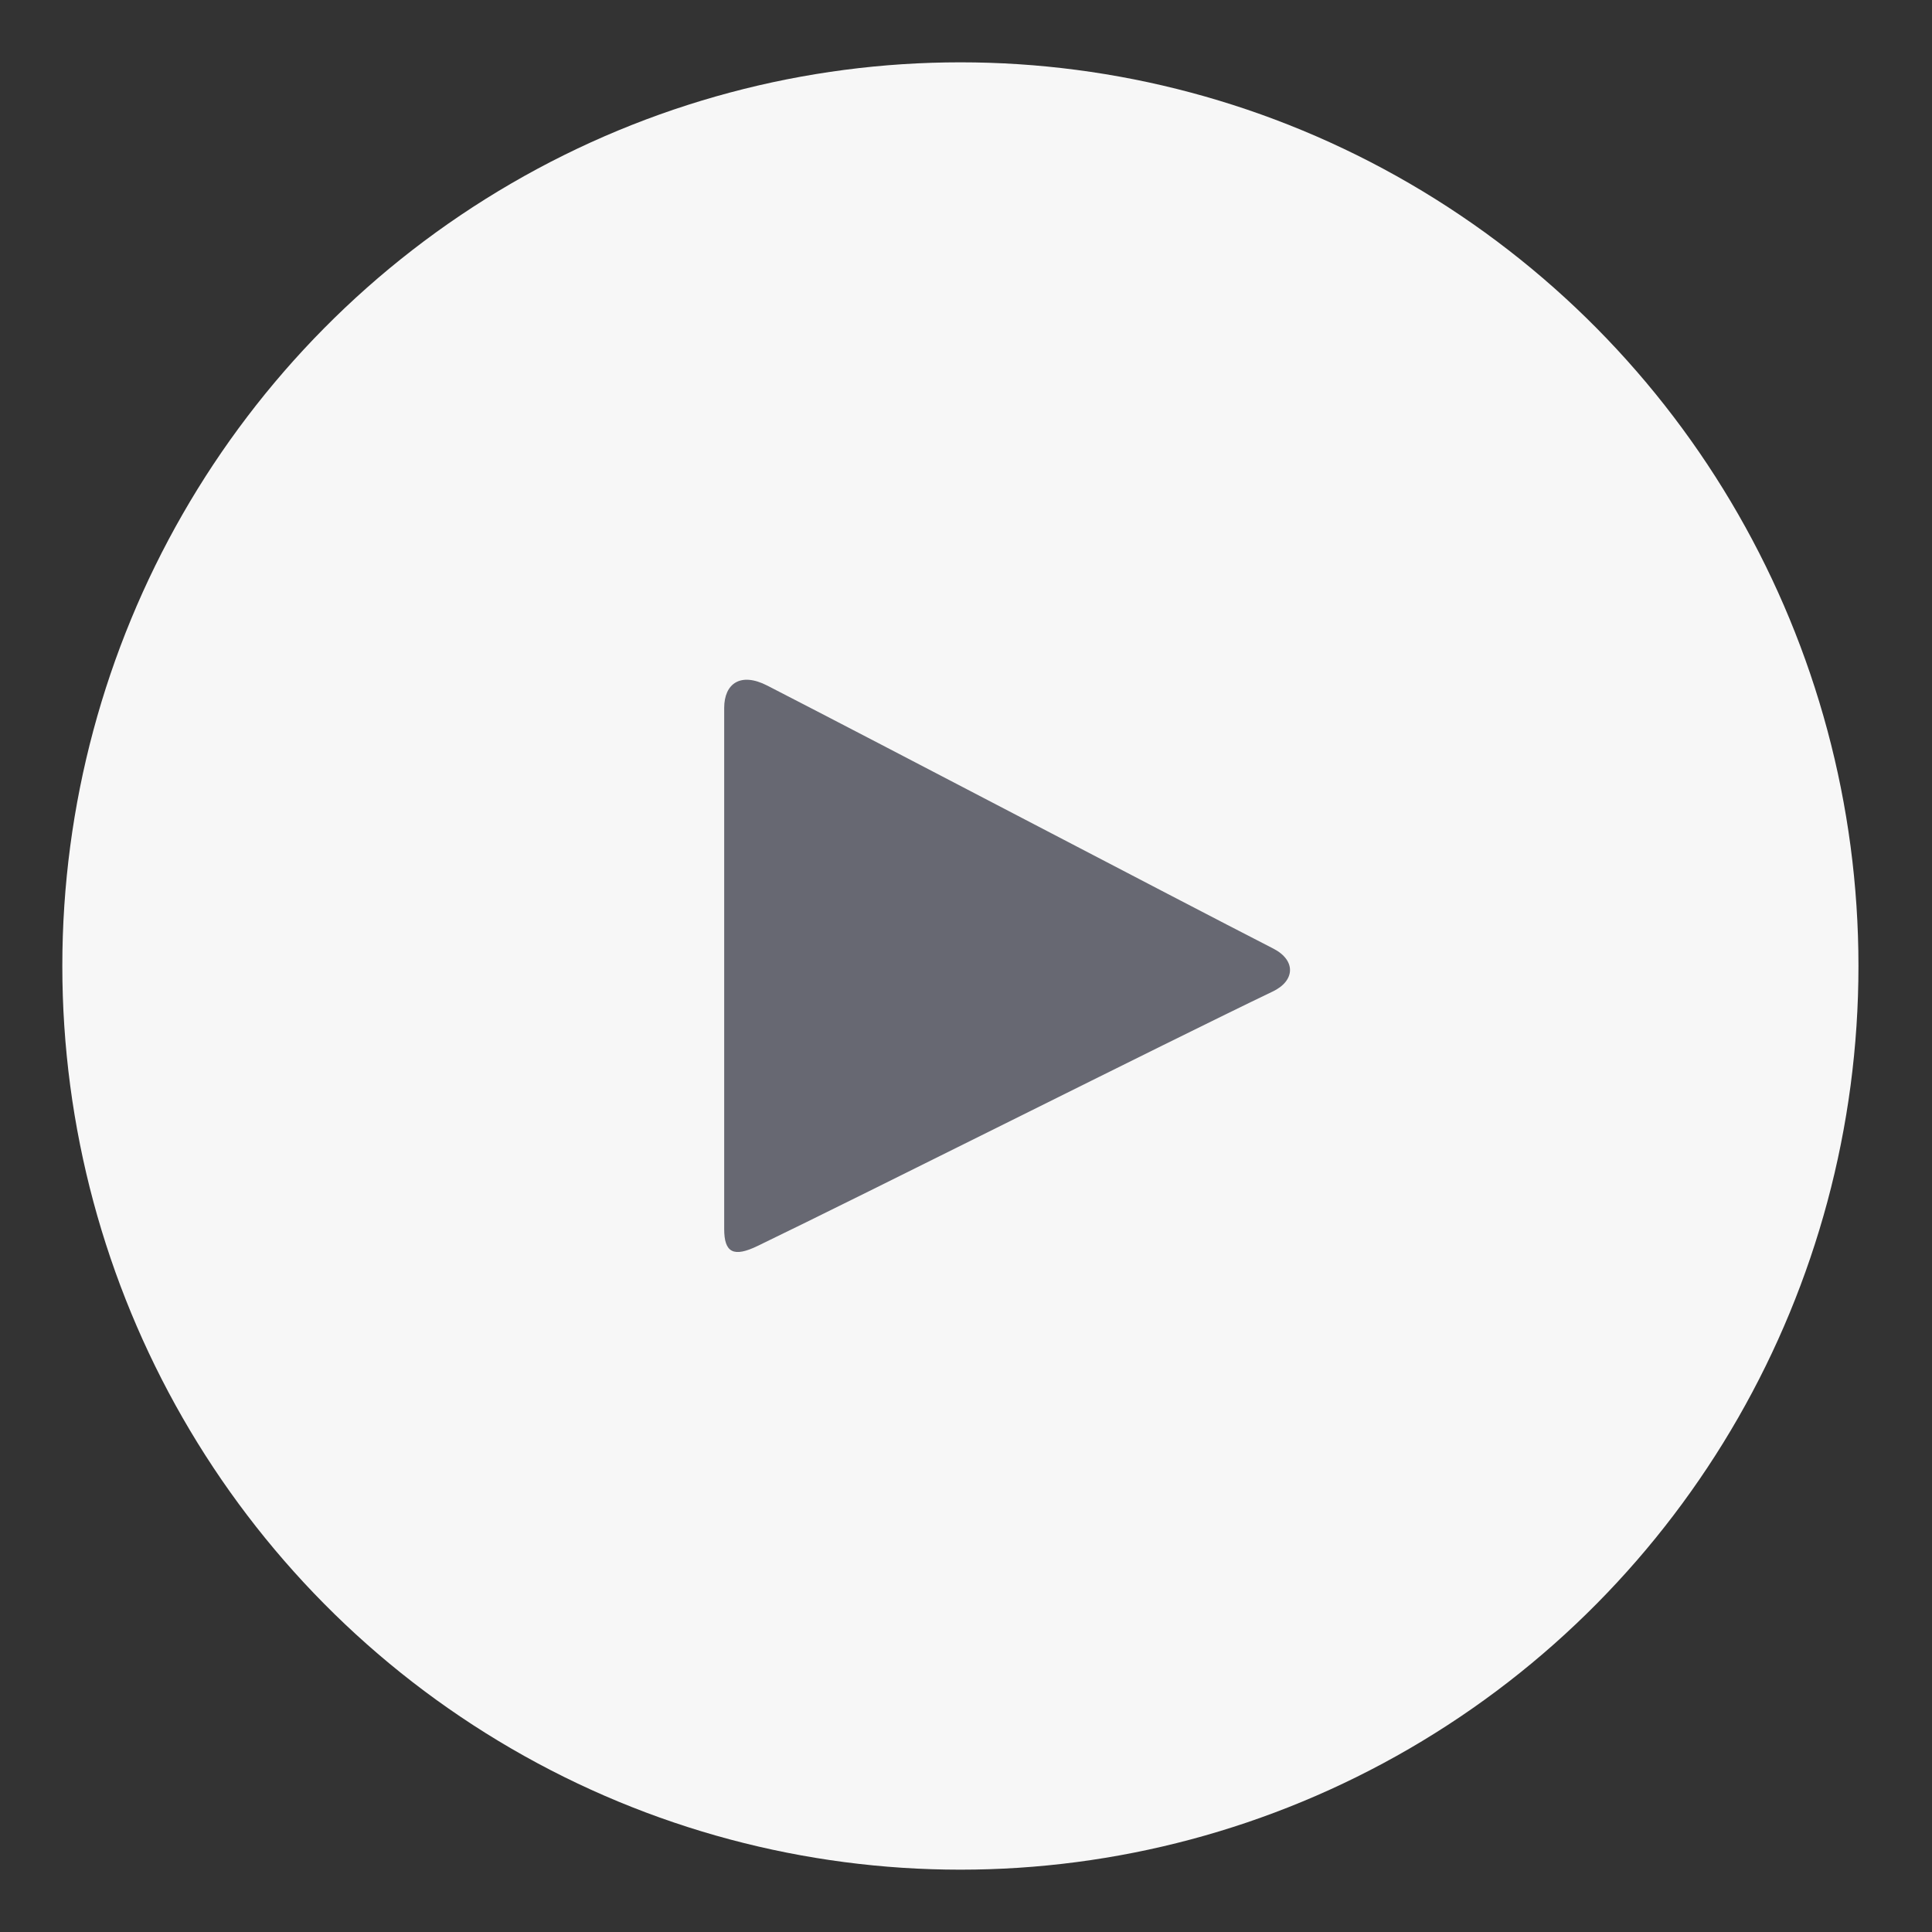
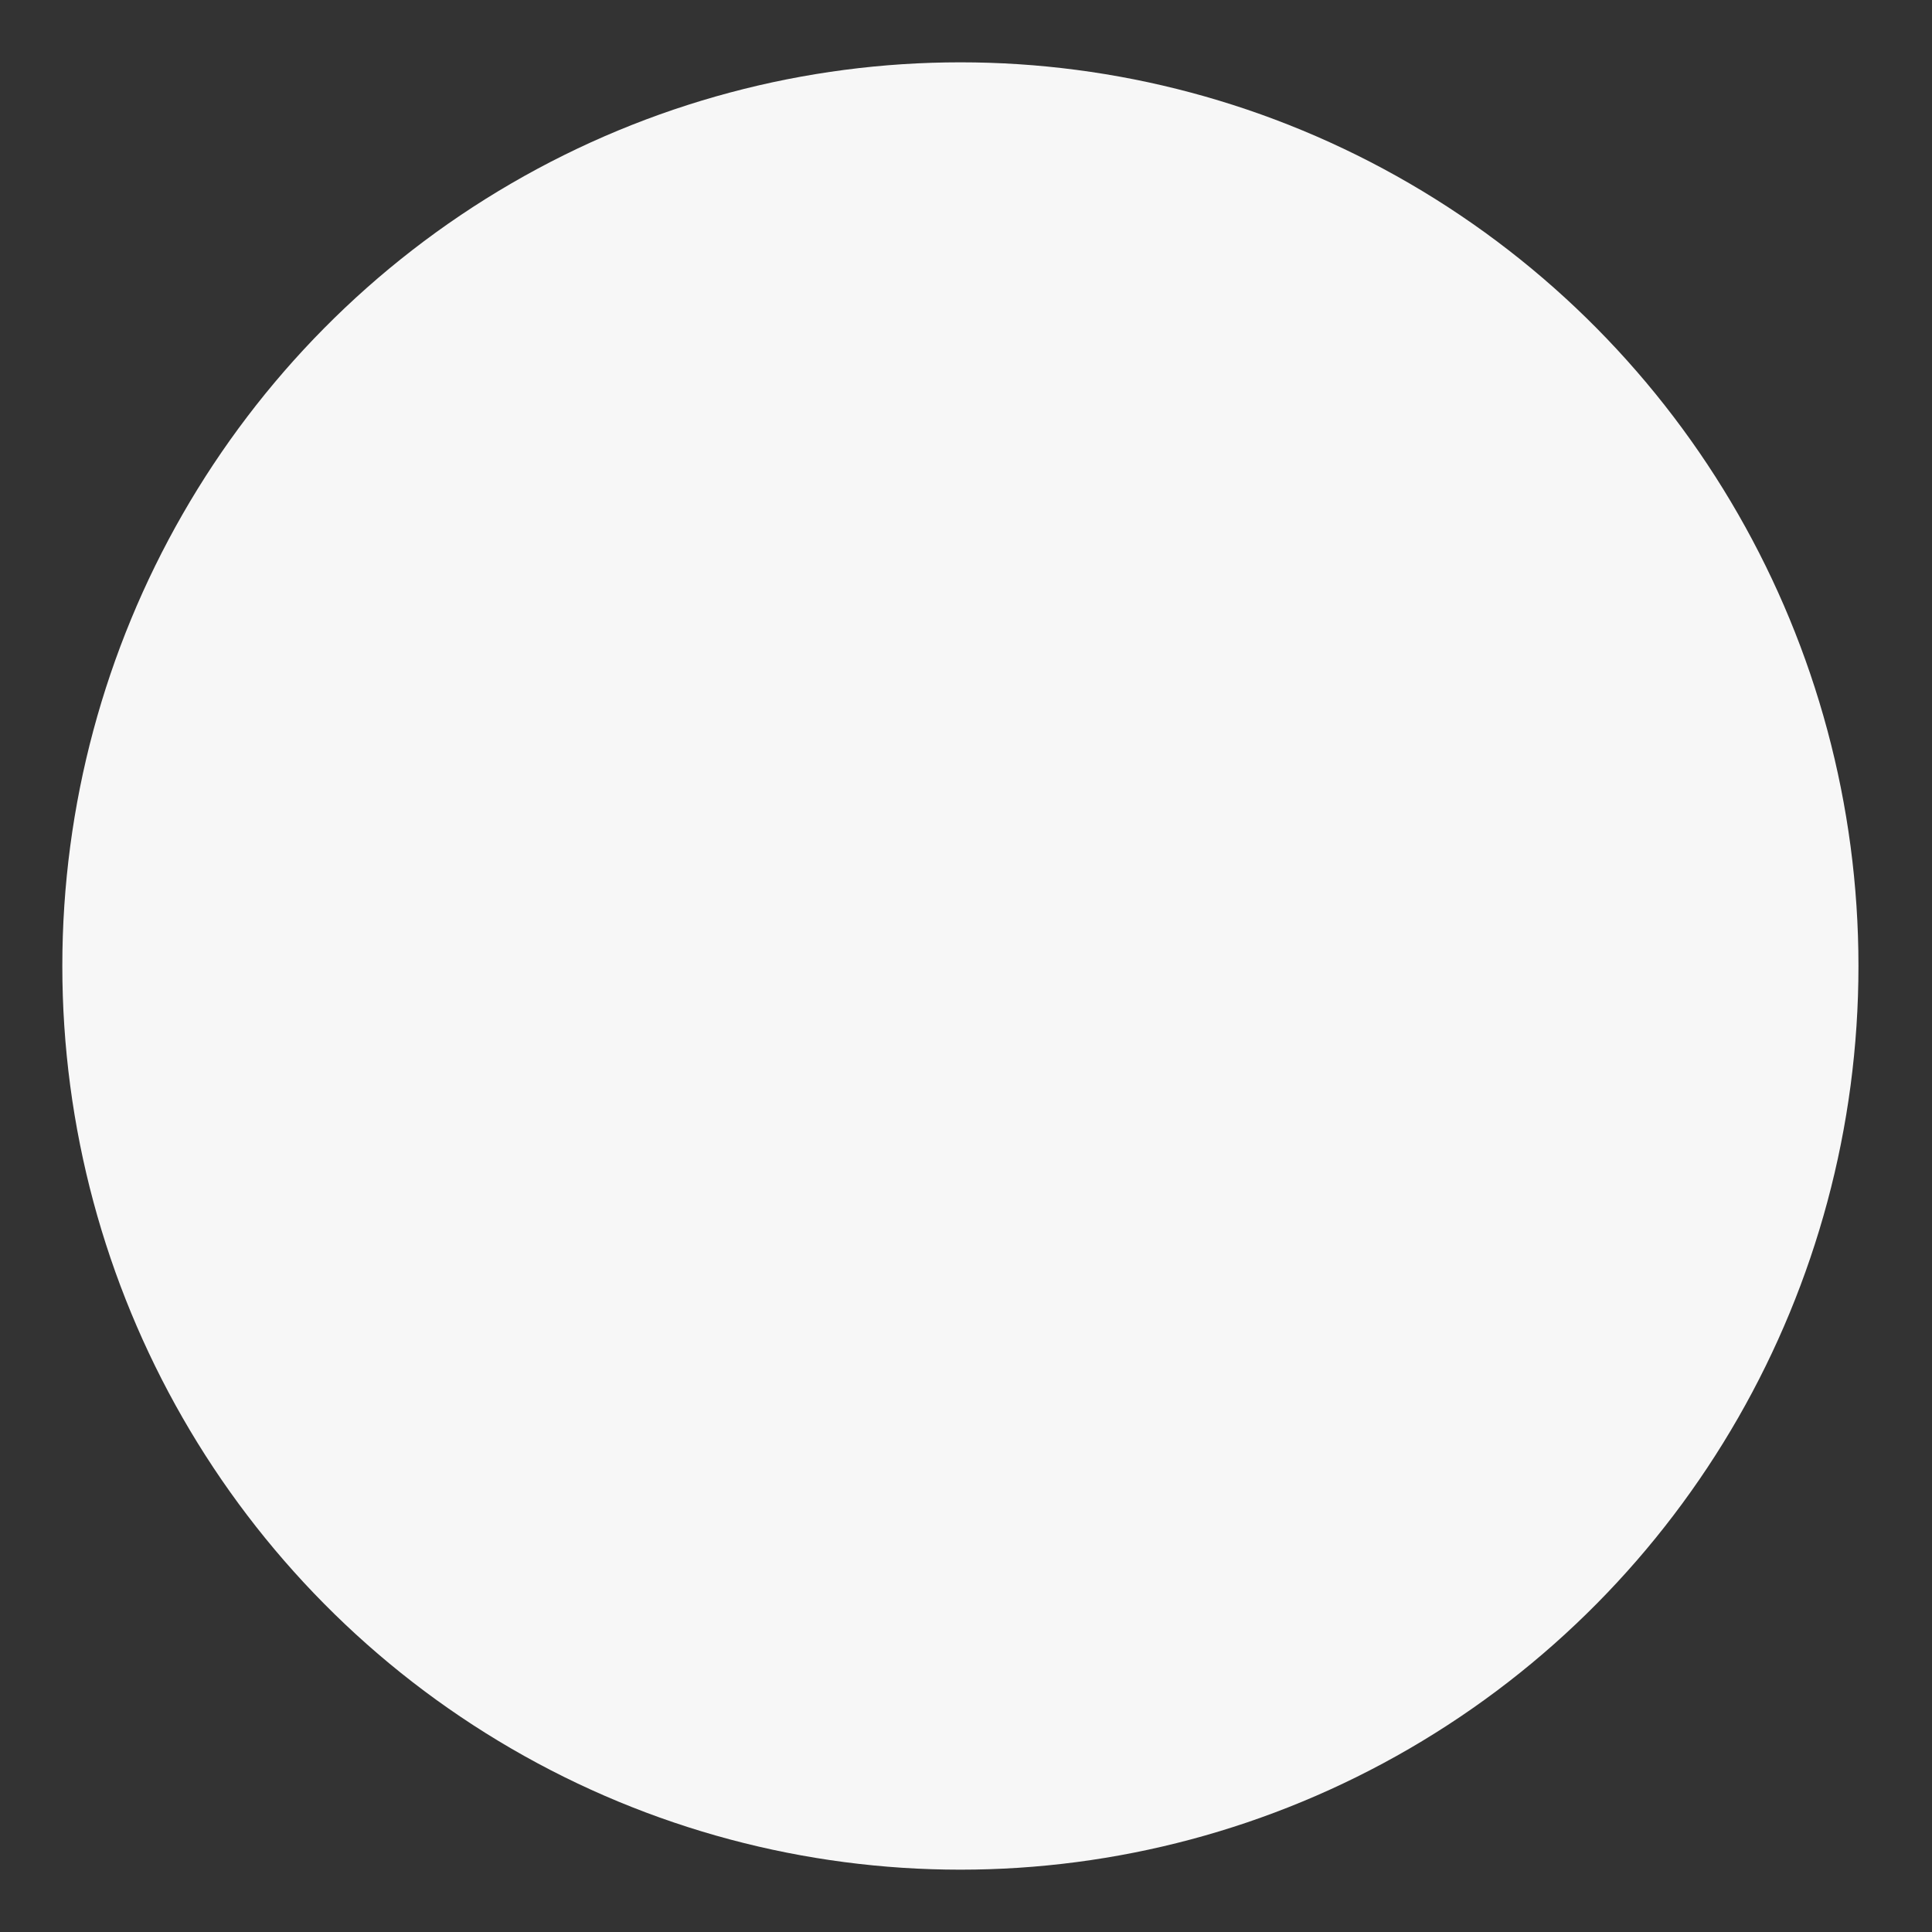
<svg xmlns="http://www.w3.org/2000/svg" version="1.1" baseProfile="tiny" x="0px" y="0px" width="31px" height="31px" viewBox="0 0 31 31" xml:space="preserve">
  <rect x="0" y="0" width="31" height="31" fill="#333333" stroke="none" />
  <g id="circle_1_">
    <g id="circle">
      <ellipse fill-rule="evenodd" fill="#F7F7F7" cx="15.41" cy="15.5" rx="14.41" ry="14.5" />
    </g>
  </g>
  <g id="play_1_">
    <g id="play">
-       <path fill-rule="evenodd" fill="#676872" d="M20.43,15.22c-1.62-0.83-6.27-3.27-8.12-4.22c-0.43-0.22-0.69-0.03-0.69,0.36    c0,1.84,0,6.74,0,8.36c0,0.38,0.15,0.46,0.54,0.27c1.7-0.82,6.59-3.28,8.26-4.08C20.78,15.74,20.8,15.41,20.43,15.22z" />
-     </g>
+       </g>
  </g>
</svg>